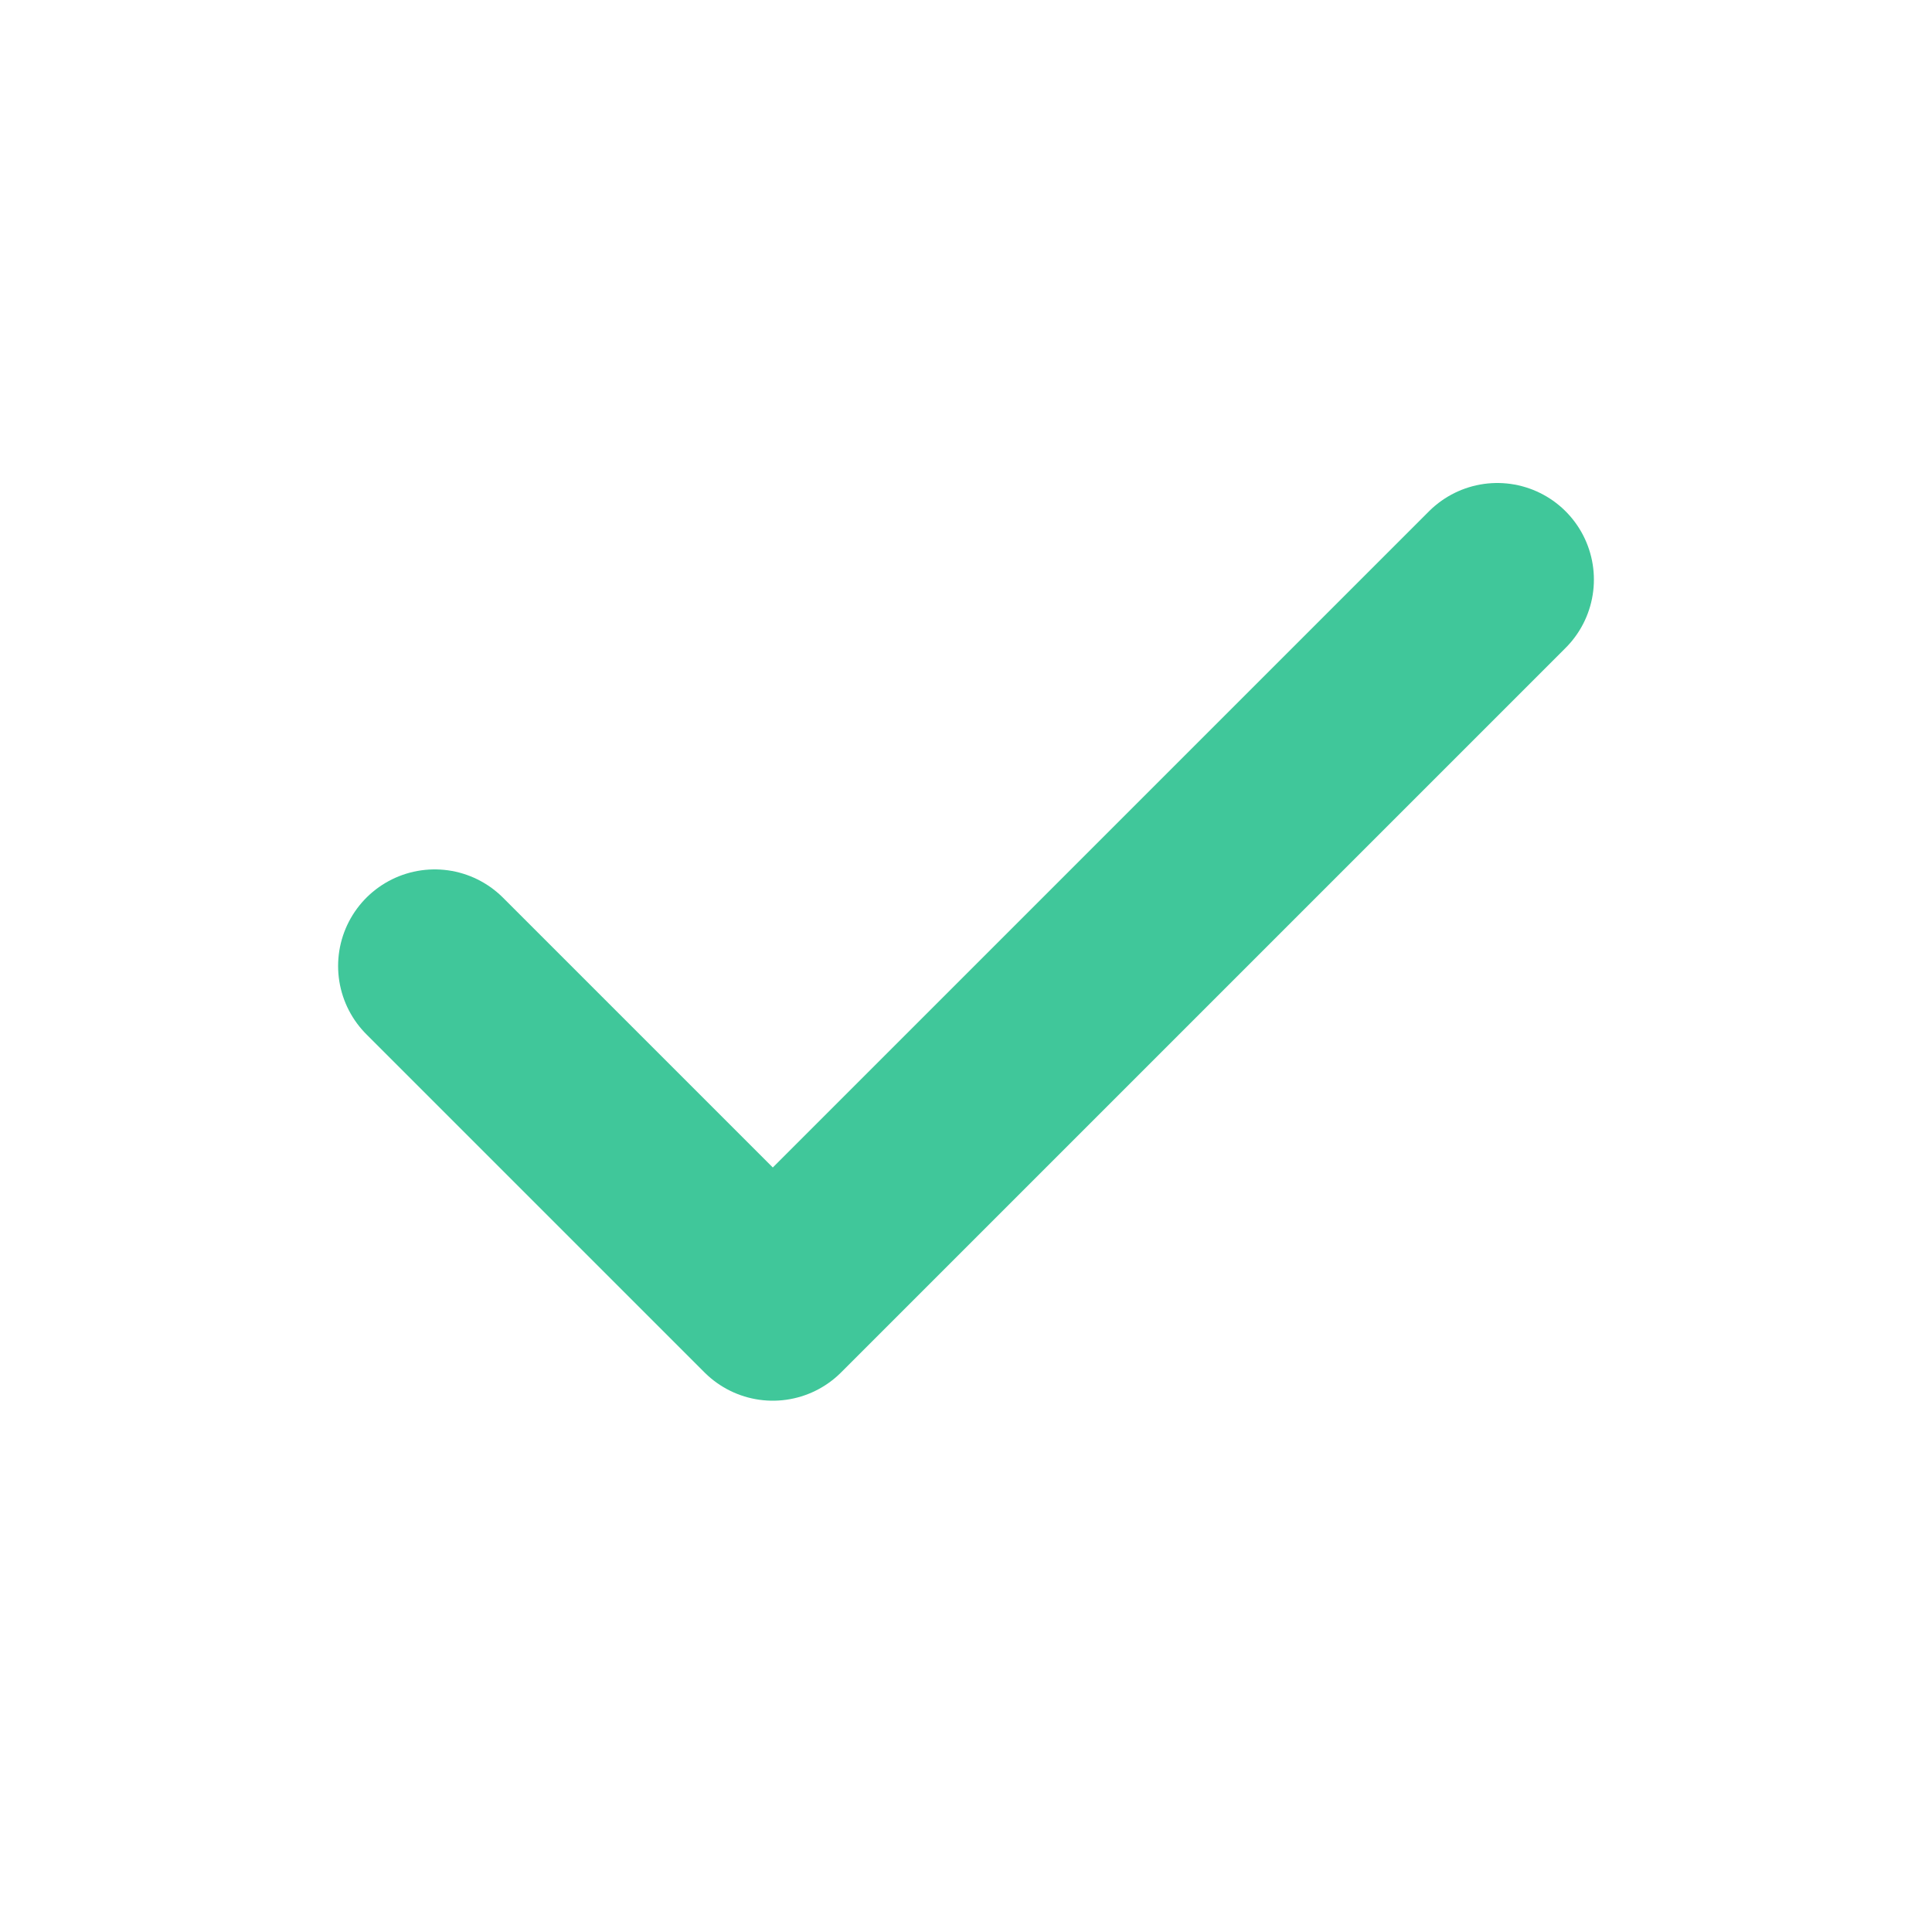
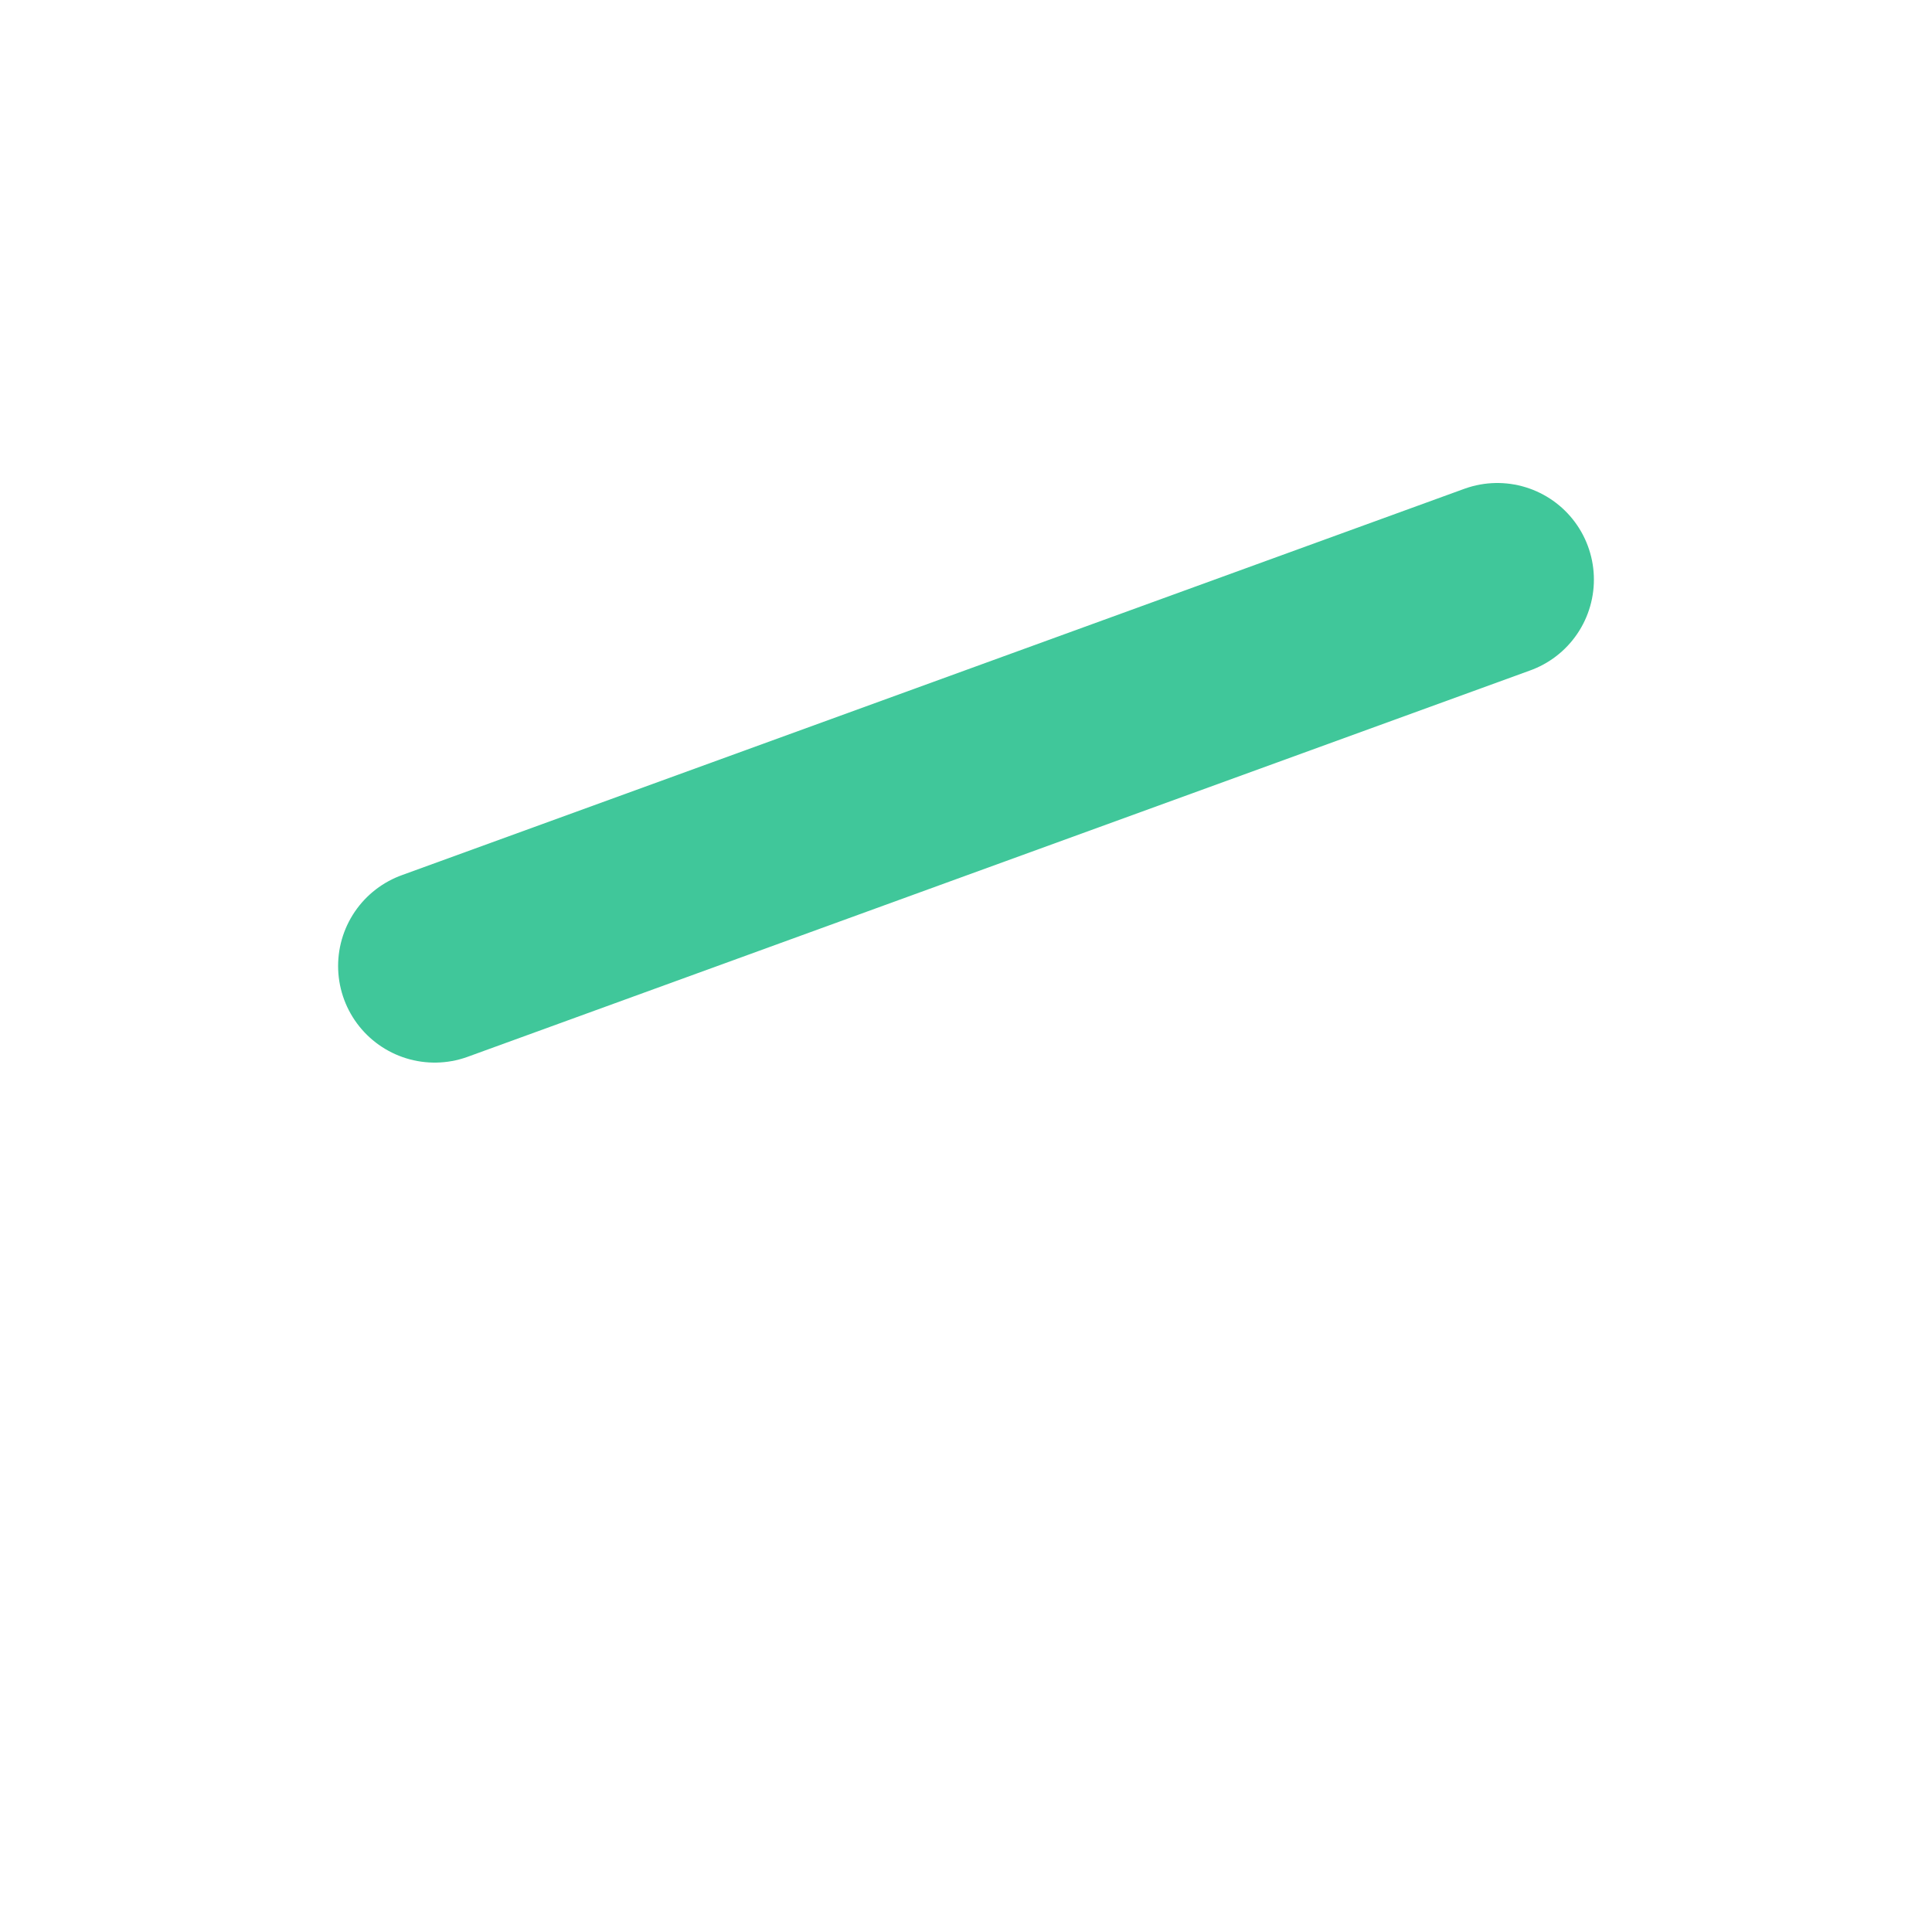
<svg xmlns="http://www.w3.org/2000/svg" width="20" height="20" viewBox="0 0 20 20" fill="none">
-   <path d="M4.5 10L8 13.5L15.5 6" stroke="#40C79A" stroke-width="2" stroke-linecap="round" stroke-linejoin="round" />
+   <path d="M4.5 10L15.5 6" stroke="#40C79A" stroke-width="2" stroke-linecap="round" stroke-linejoin="round" />
</svg>